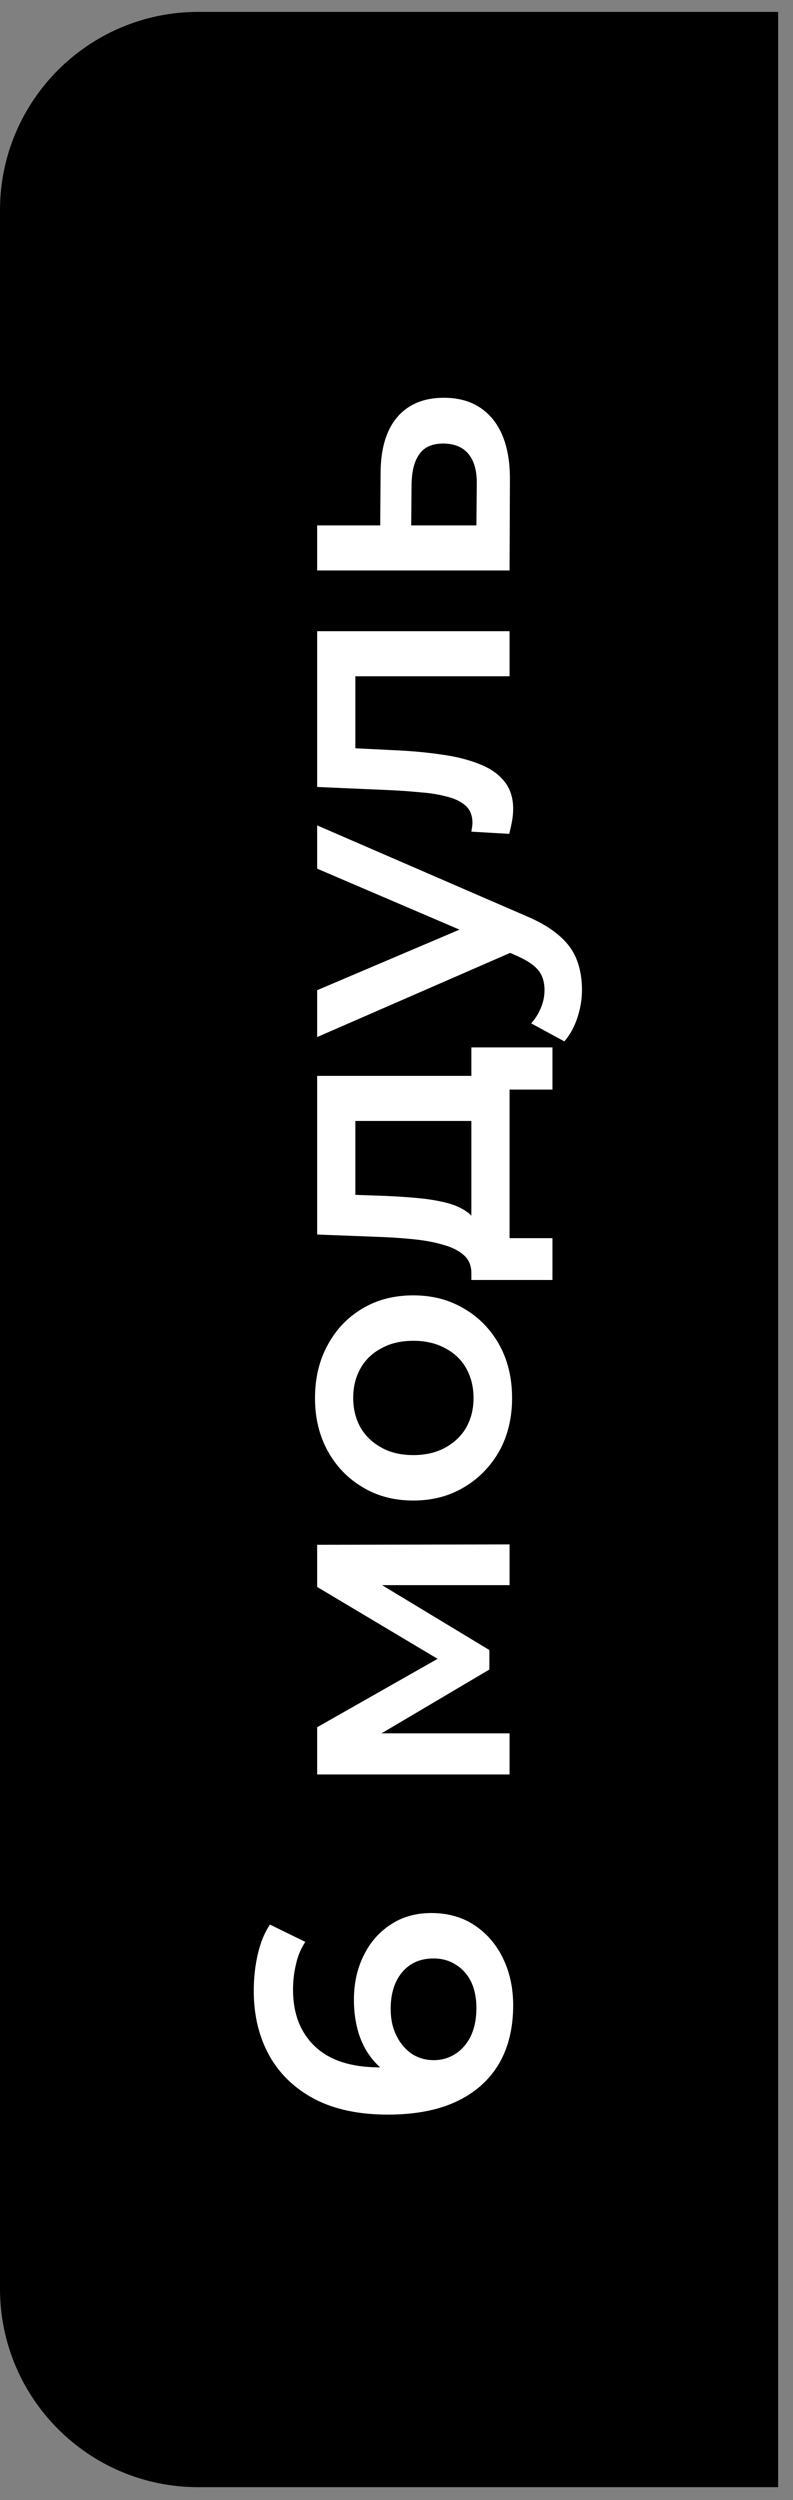
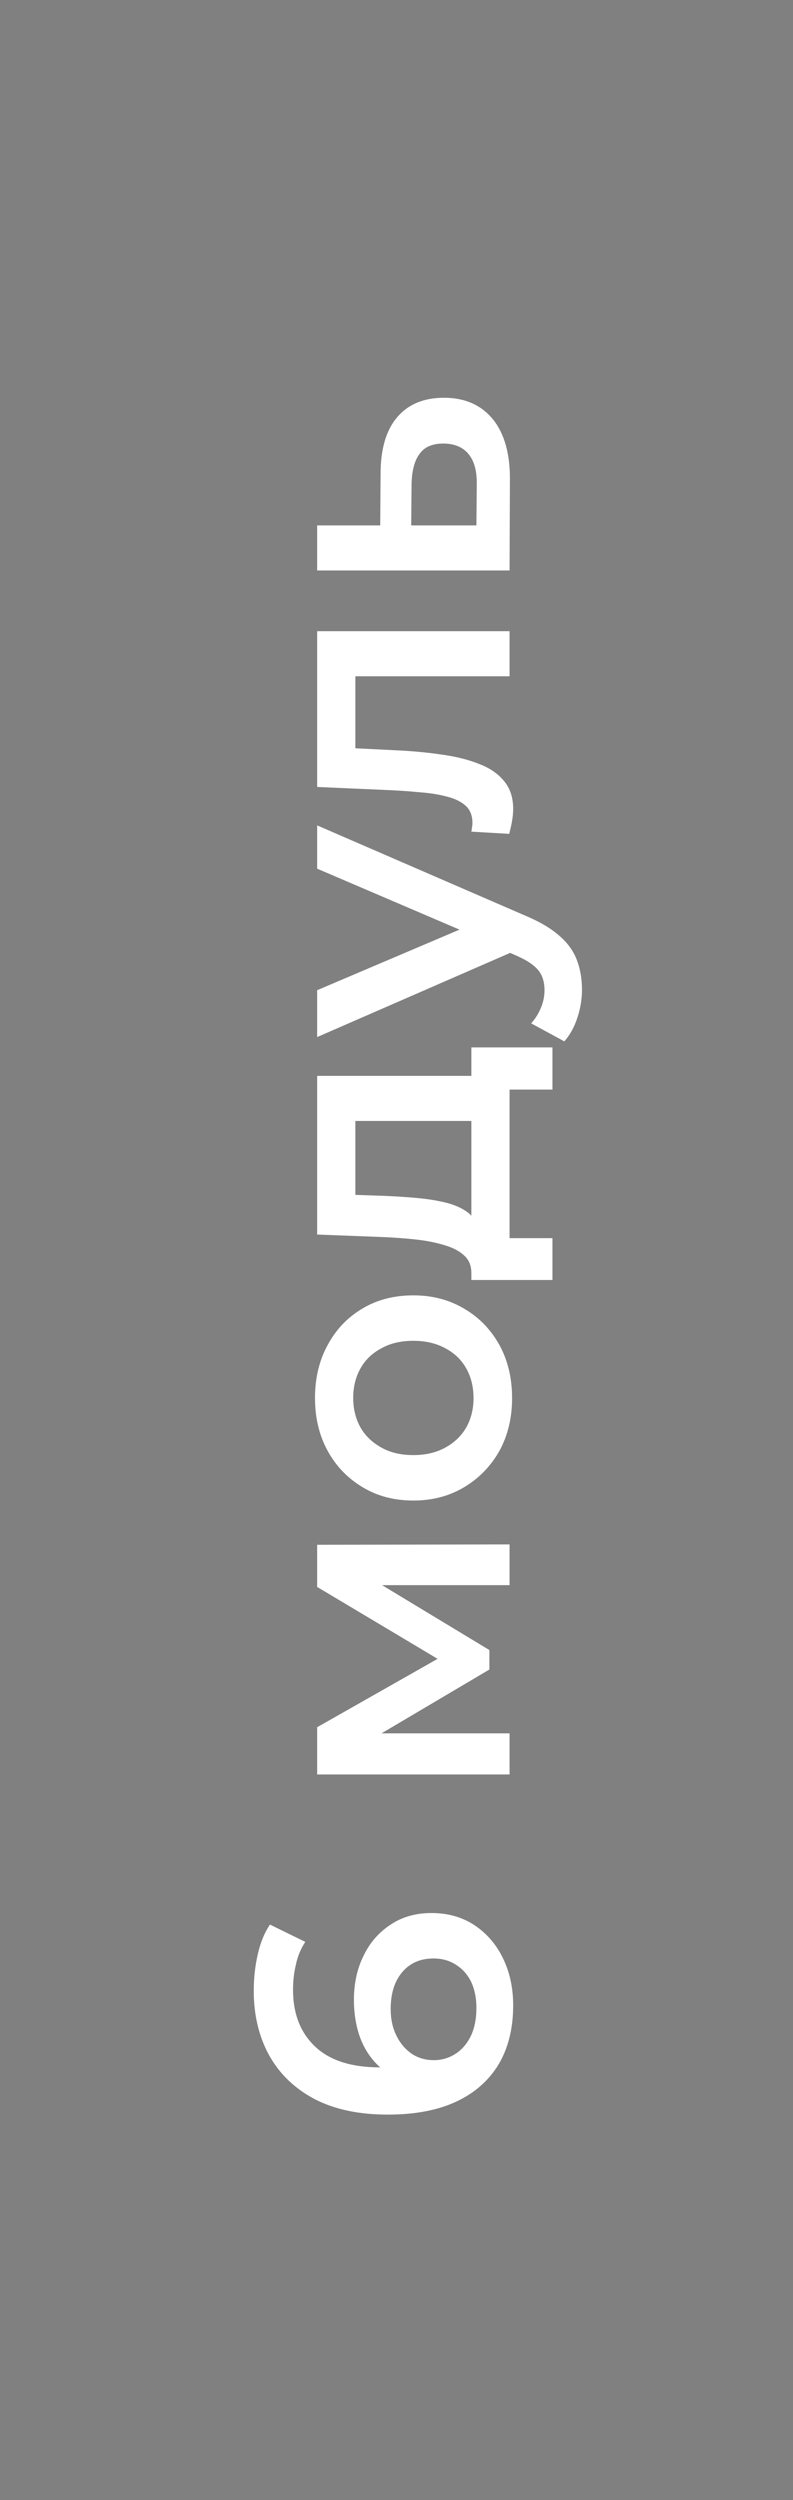
<svg xmlns="http://www.w3.org/2000/svg" width="40" height="126" viewBox="0 0 40 126" fill="none">
  <rect x="0" y="0" width="40" height="126" fill="#808080" stroke="none" />
-   <path d="M0 10.6C0 5.077 4.477 0.6 10 0.6H39.25V125.354H10C4.477 125.354 0 120.876 0 115.354V10.6Z" fill="black" />
  <path d="M25.885 101.07C25.885 102.221 25.642 103.208 25.158 104.032C24.661 104.856 23.946 105.486 23.013 105.922C22.081 106.358 20.929 106.576 19.56 106.576C18.106 106.576 16.877 106.316 15.871 105.795C14.865 105.262 14.102 104.529 13.581 103.596C13.06 102.651 12.8 101.567 12.8 100.343C12.8 99.701 12.866 99.089 13 98.507C13.133 97.914 13.339 97.411 13.617 96.999L15.399 97.871C15.168 98.223 15.011 98.604 14.926 99.016C14.829 99.416 14.781 99.84 14.781 100.288C14.781 101.488 15.15 102.439 15.889 103.142C16.628 103.844 17.719 104.196 19.16 104.196C19.391 104.196 19.663 104.19 19.978 104.178C20.281 104.165 20.59 104.123 20.905 104.05L20.106 104.777C19.609 104.559 19.197 104.262 18.87 103.887C18.53 103.499 18.276 103.045 18.106 102.524C17.937 101.991 17.852 101.415 17.852 100.797C17.852 99.961 18.016 99.216 18.343 98.562C18.658 97.907 19.112 97.387 19.706 96.999C20.287 96.611 20.972 96.417 21.759 96.417C22.595 96.417 23.322 96.623 23.94 97.035C24.558 97.447 25.037 98.004 25.376 98.707C25.715 99.41 25.885 100.197 25.885 101.07ZM24.031 101.197C24.031 100.712 23.946 100.282 23.777 99.907C23.595 99.531 23.34 99.24 23.013 99.034C22.686 98.816 22.305 98.707 21.868 98.707C21.202 98.707 20.675 98.937 20.287 99.398C19.9 99.858 19.706 100.476 19.706 101.252C19.706 101.76 19.803 102.209 19.997 102.596C20.178 102.972 20.433 103.275 20.76 103.505C21.087 103.723 21.462 103.832 21.887 103.832C22.274 103.832 22.632 103.729 22.959 103.523C23.286 103.317 23.547 103.02 23.74 102.633C23.934 102.233 24.031 101.754 24.031 101.197ZM25.703 89.433L15.998 89.433L15.998 87.052L22.886 83.144L22.886 84.09L15.998 79.982L15.998 77.856L25.703 77.838L25.703 79.891L18.434 79.891L18.67 79.528L24.685 83.163L24.685 84.144L18.506 87.797L18.397 87.361L25.703 87.361L25.703 89.433ZM25.83 70.465C25.83 71.459 25.618 72.343 25.194 73.119C24.758 73.894 24.164 74.506 23.413 74.954C22.662 75.403 21.808 75.627 20.851 75.627C19.881 75.627 19.027 75.403 18.288 74.954C17.537 74.506 16.949 73.894 16.525 73.119C16.101 72.343 15.889 71.459 15.889 70.465C15.889 69.46 16.101 68.569 16.525 67.794C16.949 67.006 17.531 66.394 18.27 65.958C19.009 65.51 19.869 65.286 20.851 65.286C21.808 65.286 22.662 65.51 23.413 65.958C24.164 66.394 24.758 67.006 25.194 67.794C25.618 68.569 25.83 69.46 25.83 70.465ZM23.886 70.465C23.886 69.908 23.765 69.411 23.522 68.975C23.28 68.539 22.929 68.2 22.468 67.957C22.008 67.703 21.469 67.576 20.851 67.576C20.221 67.576 19.681 67.703 19.233 67.957C18.773 68.2 18.421 68.539 18.179 68.975C17.937 69.411 17.816 69.902 17.816 70.447C17.816 71.004 17.937 71.501 18.179 71.937C18.421 72.361 18.773 72.701 19.233 72.955C19.681 73.21 20.221 73.337 20.851 73.337C21.469 73.337 22.008 73.21 22.468 72.955C22.929 72.701 23.28 72.361 23.522 71.937C23.765 71.501 23.886 71.01 23.886 70.465ZM24.649 56.496L17.925 56.496L17.925 60.222L19.488 60.276C20.045 60.301 20.584 60.337 21.105 60.386C21.614 60.434 22.087 60.513 22.523 60.622C22.947 60.731 23.298 60.888 23.577 61.094C23.855 61.3 24.037 61.573 24.122 61.912L23.777 64.166C23.777 63.802 23.662 63.511 23.431 63.293C23.189 63.063 22.862 62.887 22.45 62.766C22.026 62.633 21.547 62.536 21.014 62.475C20.469 62.415 19.906 62.373 19.324 62.348L15.998 62.221L15.998 54.224L24.649 54.224L24.649 56.496ZM27.866 64.511L23.777 64.511L23.777 52.789L27.866 52.789L27.866 54.915L25.703 54.915L25.703 62.403L27.866 62.403L27.866 64.511ZM29.356 49.888C29.356 50.36 29.277 50.833 29.12 51.305C28.962 51.778 28.744 52.171 28.466 52.486L26.794 51.578C27 51.347 27.163 51.087 27.284 50.796C27.405 50.505 27.466 50.209 27.466 49.906C27.466 49.494 27.363 49.161 27.157 48.906C26.951 48.652 26.606 48.415 26.121 48.197L24.849 47.634L24.576 47.452L15.998 43.781L15.998 41.6L26.485 46.144C27.212 46.447 27.787 46.786 28.211 47.161C28.635 47.525 28.932 47.937 29.102 48.397C29.271 48.846 29.356 49.342 29.356 49.888ZM26.048 47.888L15.998 52.268L15.998 49.906L24.376 46.344L26.048 47.888ZM25.685 42.026L23.777 41.916C23.789 41.832 23.801 41.753 23.813 41.68C23.825 41.608 23.831 41.541 23.831 41.48C23.831 41.105 23.716 40.814 23.486 40.608C23.256 40.402 22.947 40.251 22.559 40.154C22.159 40.045 21.717 39.972 21.232 39.936C20.736 39.887 20.239 39.851 19.742 39.827L15.998 39.663L15.998 31.812L25.703 31.812L25.703 34.084L17.307 34.084L17.925 33.556L17.925 38.173L17.289 37.682L19.851 37.809C20.711 37.846 21.511 37.918 22.25 38.027C22.977 38.124 23.613 38.282 24.158 38.5C24.704 38.706 25.128 38.997 25.43 39.372C25.733 39.736 25.885 40.202 25.885 40.772C25.885 40.953 25.867 41.153 25.83 41.371C25.794 41.577 25.745 41.795 25.685 42.026ZM19.197 23.882C19.197 22.634 19.476 21.683 20.033 21.029C20.59 20.374 21.378 20.047 22.395 20.047C23.45 20.047 24.273 20.411 24.867 21.137C25.449 21.864 25.733 22.888 25.721 24.209L25.703 28.752L15.998 28.752L15.998 26.481L19.179 26.481L19.197 23.882ZM24.049 24.409C24.061 23.742 23.922 23.234 23.631 22.882C23.34 22.531 22.916 22.355 22.359 22.355C21.802 22.355 21.402 22.531 21.16 22.882C20.905 23.221 20.772 23.73 20.76 24.409L20.742 26.481L24.031 26.481L24.049 24.409Z" fill="white" />
</svg>